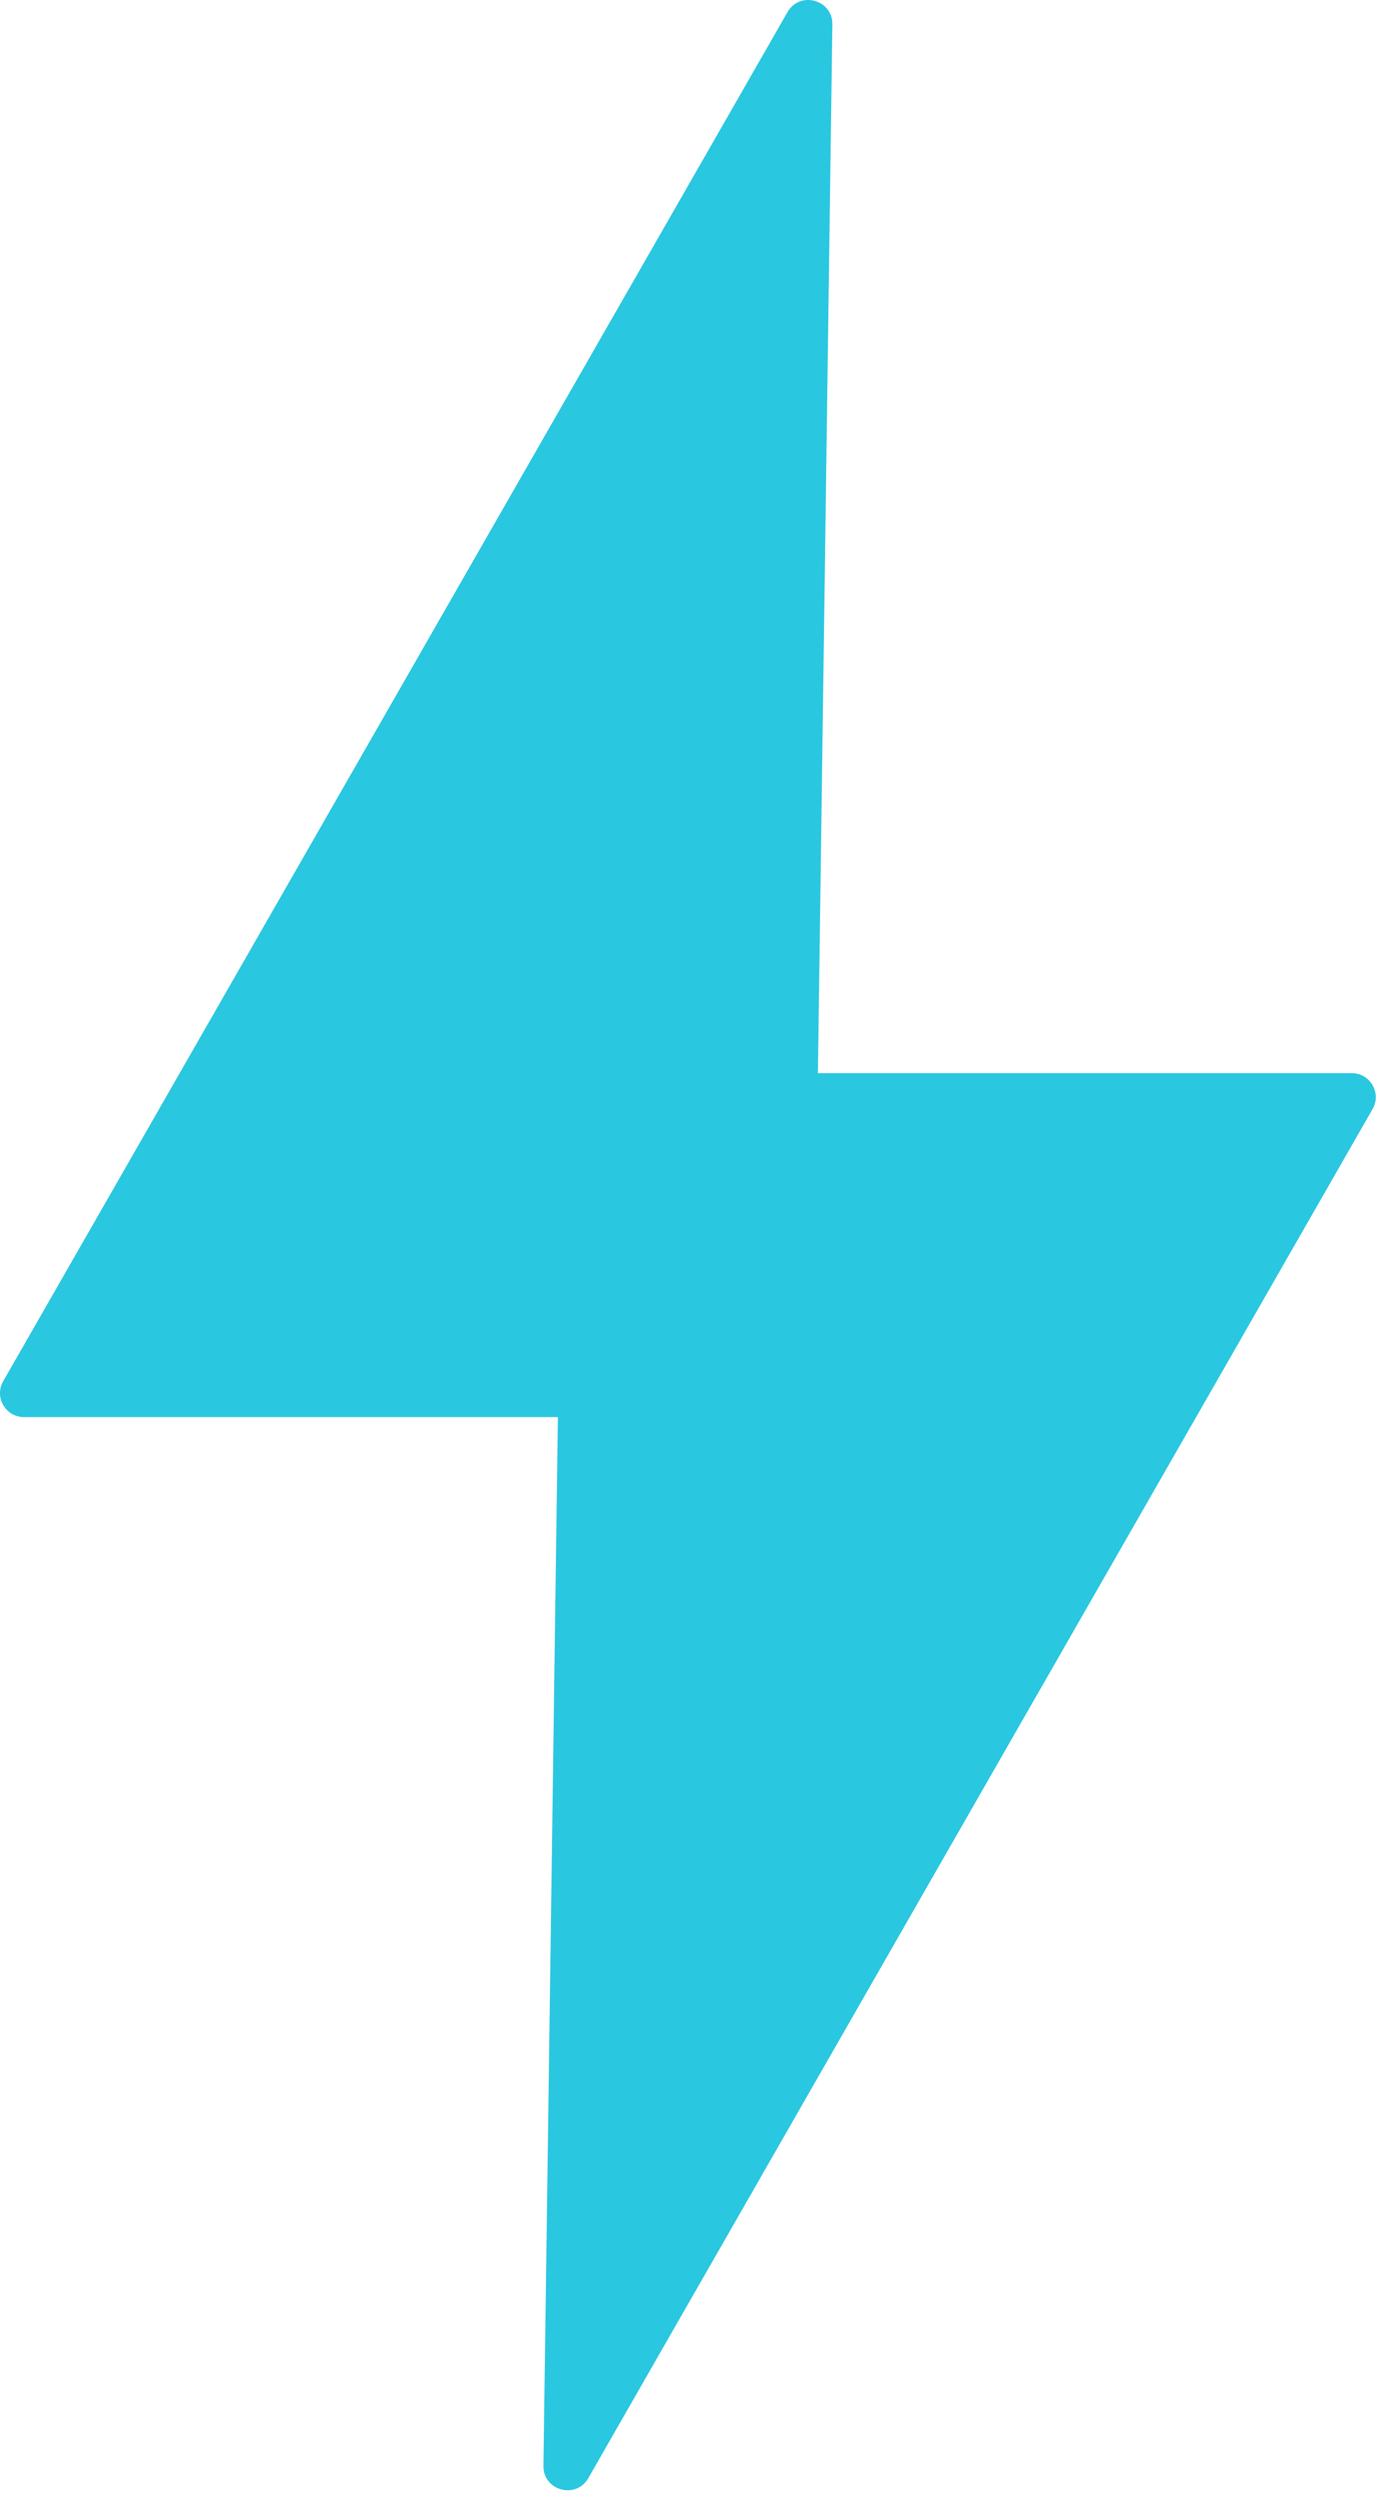
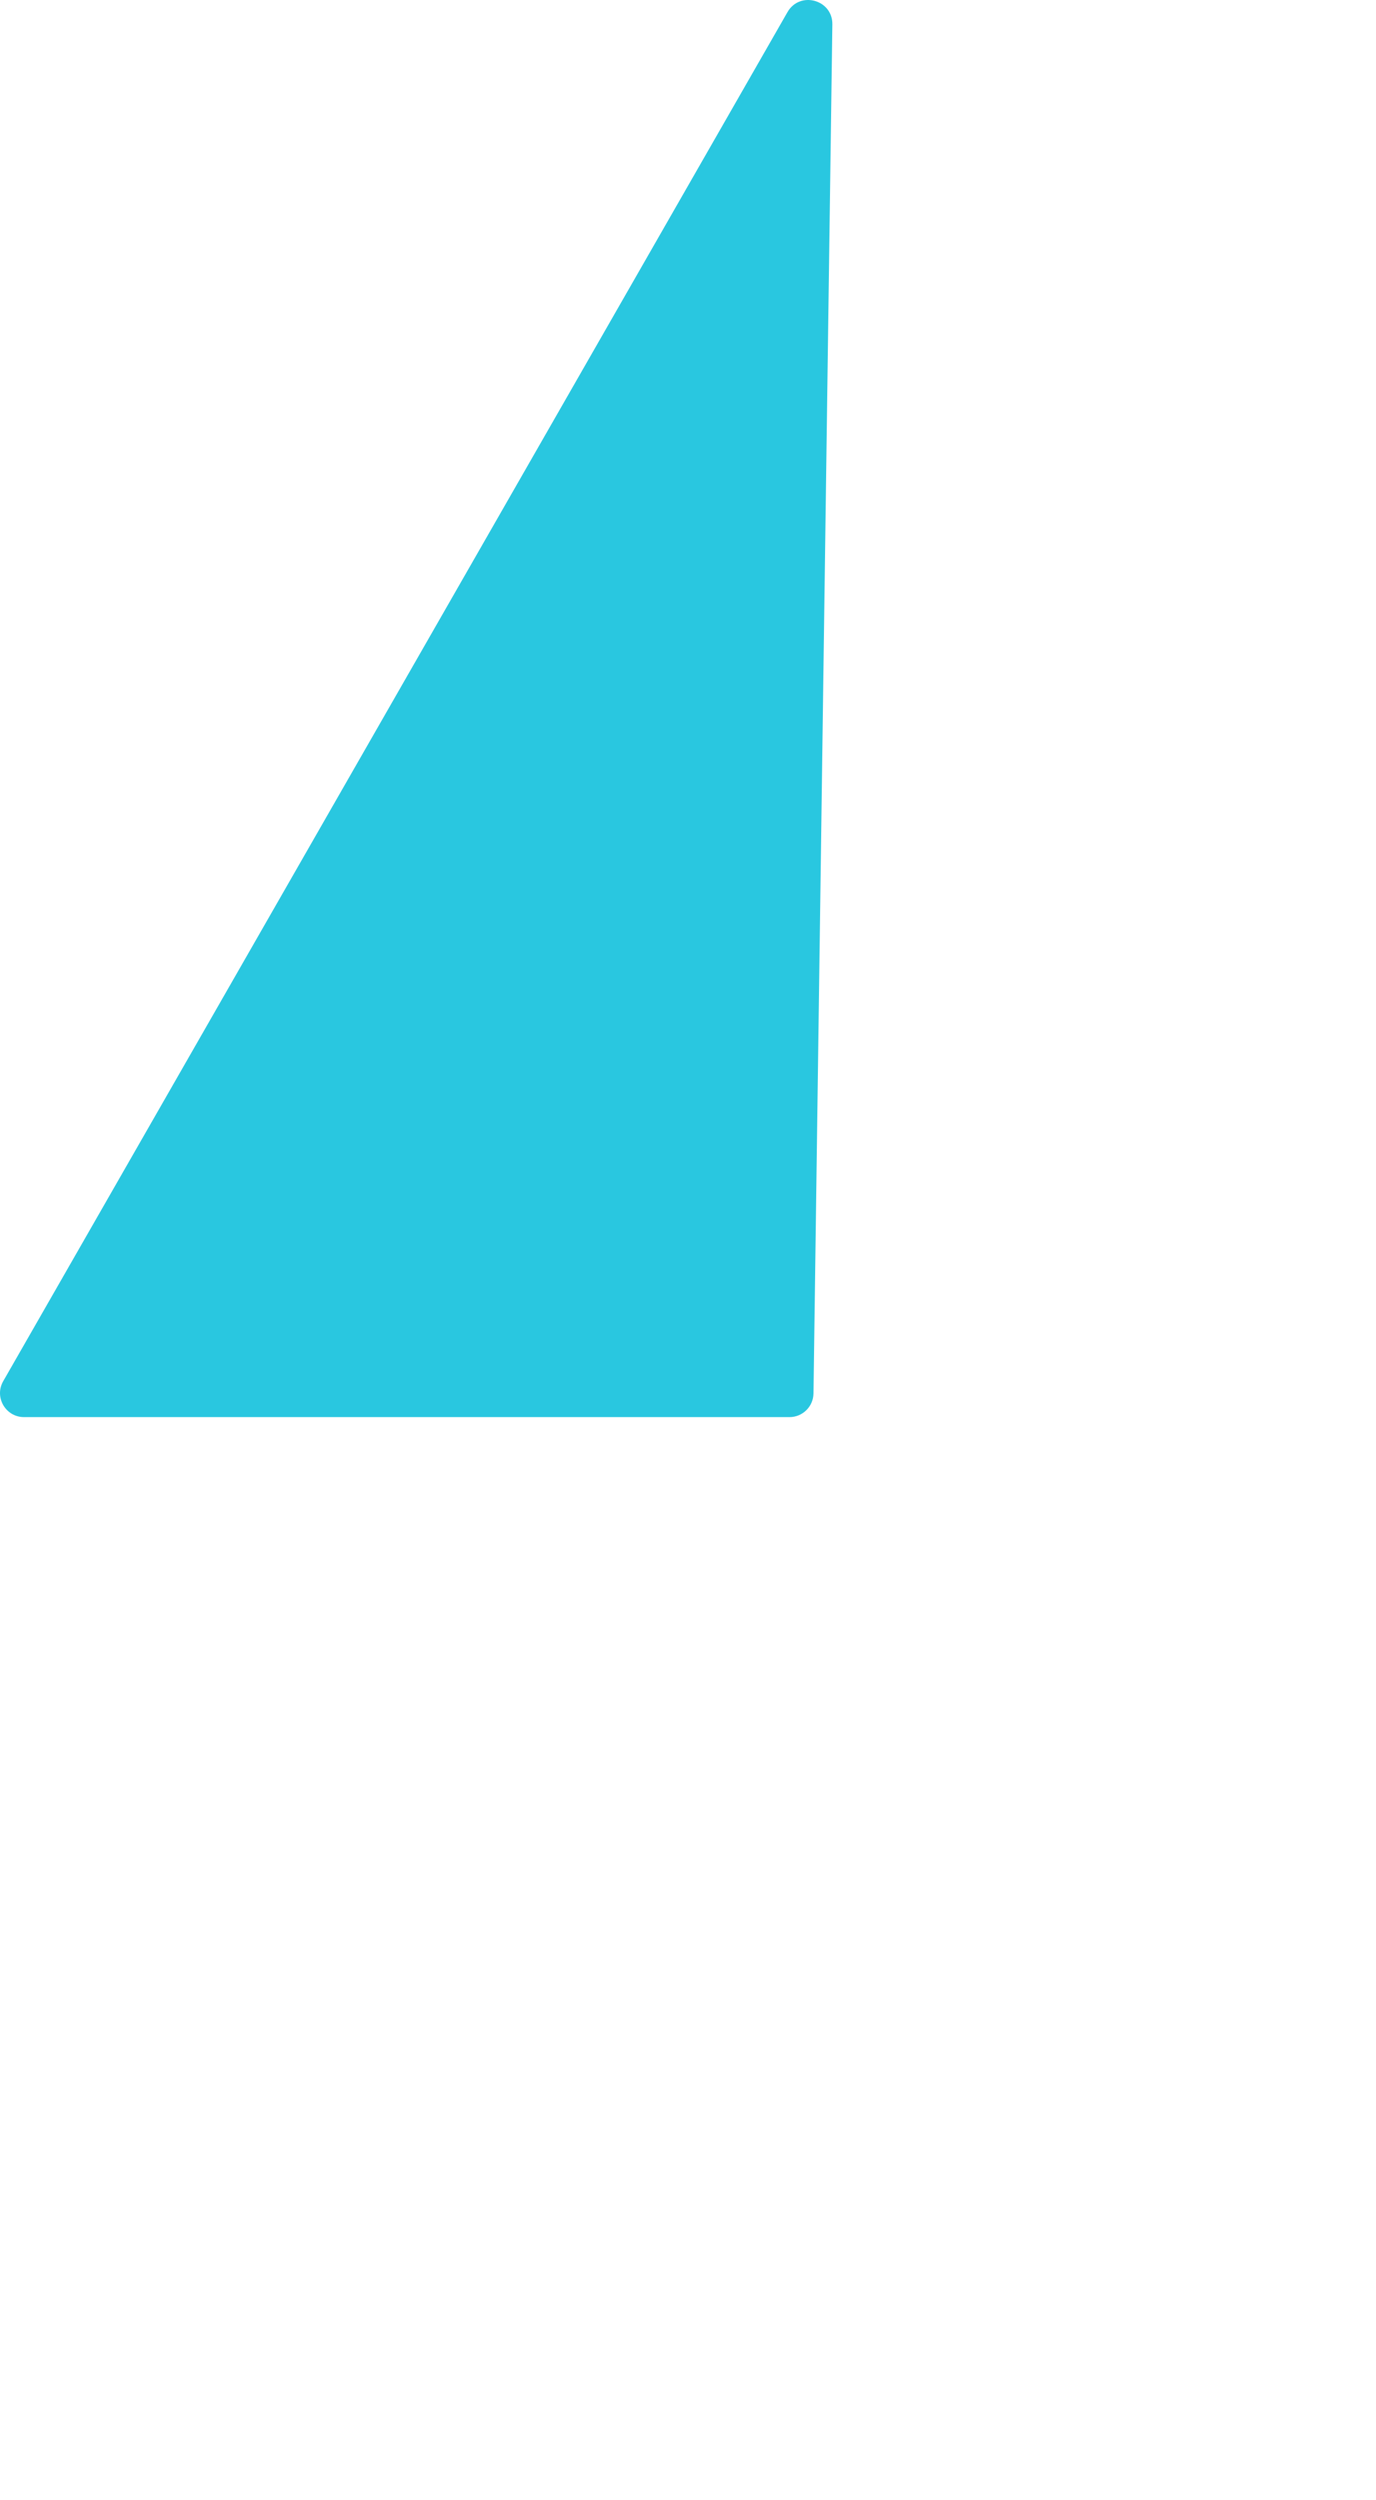
<svg xmlns="http://www.w3.org/2000/svg" width="131" height="238" viewBox="0 0 131 238" fill="none">
  <path d="M74.971 1.154C76.144 -0.893 79.275 -0.038 79.243 2.32L77.447 132.657C77.429 133.906 76.411 134.91 75.16 134.91H2.29C0.534 134.91 -0.567 133.014 0.305 131.491L74.971 1.154Z" fill="#29C7E0" />
-   <path d="M56.01 235.92C54.837 237.967 51.705 237.113 51.738 234.754L53.534 104.417C53.551 103.168 54.57 102.165 55.821 102.165L128.69 102.165C130.447 102.165 131.547 104.06 130.675 105.583L56.01 235.92Z" fill="#29C7E0" />
</svg>